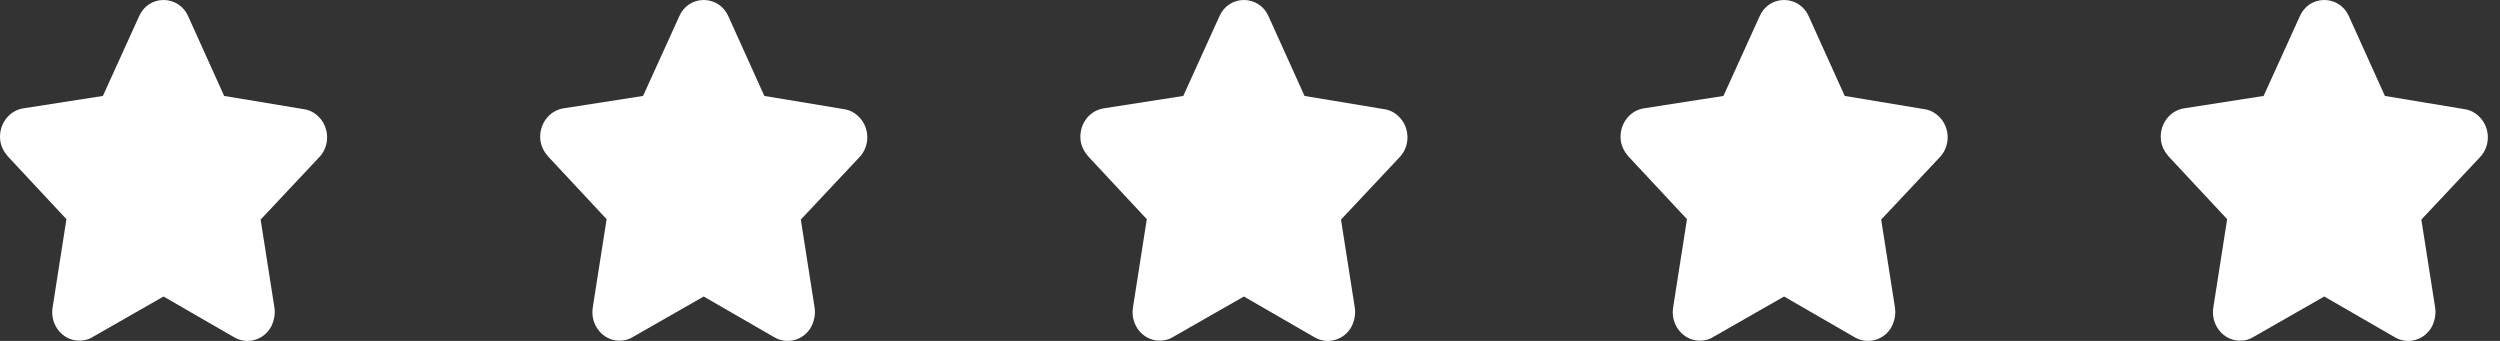
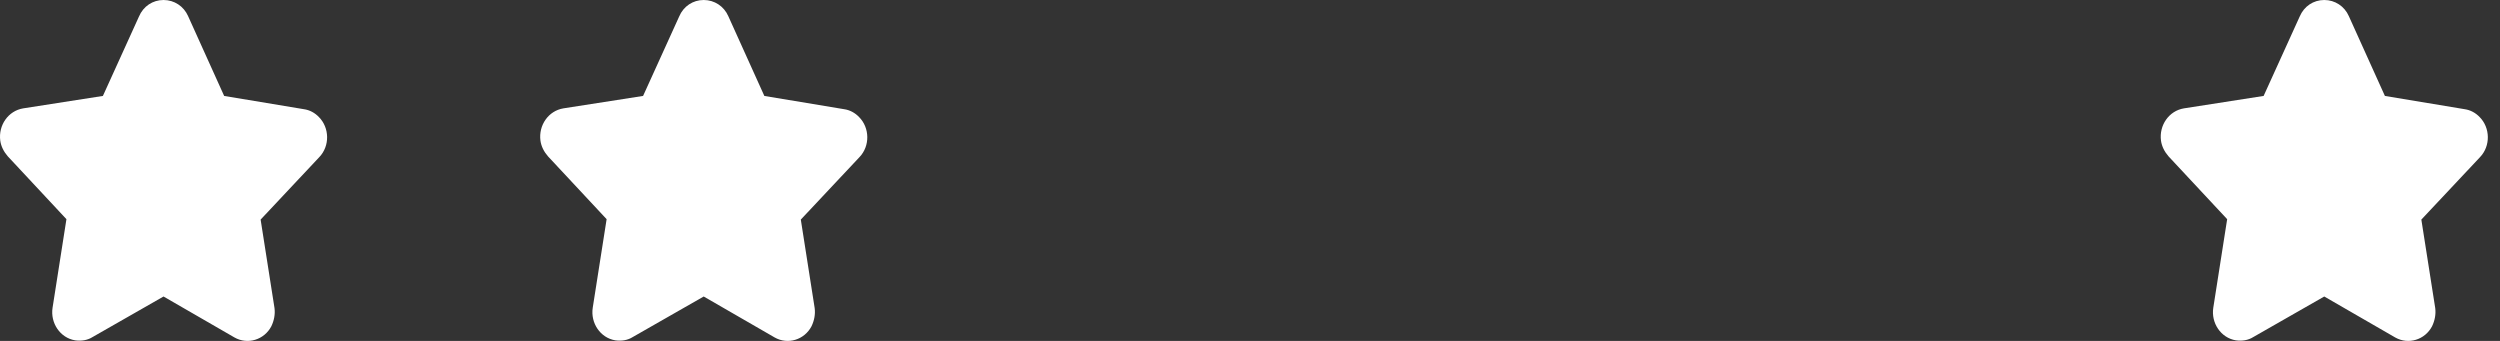
<svg xmlns="http://www.w3.org/2000/svg" width="176" height="24" viewBox="0 0 176 24" fill="none">
  <rect x="0" y="0" width="176" height="24" fill="#333333" stroke="none" />
  <path d="M11.513 0C10.759 0 10.09 0.437 9.783 1.165L7.244 6.754L1.636 7.628C0.576 7.802 -0.122 8.821 0.018 9.899C0.074 10.306 0.269 10.685 0.548 11.005L4.677 15.43L3.701 21.66C3.533 22.738 4.231 23.786 5.291 23.96C5.709 24.019 6.156 23.96 6.519 23.727L11.513 20.874L16.507 23.757C17.428 24.281 18.599 23.931 19.102 22.971C19.297 22.563 19.381 22.126 19.325 21.689L18.348 15.459L22.477 11.063C23.231 10.277 23.203 8.996 22.45 8.239C22.171 7.948 21.808 7.744 21.389 7.686L15.781 6.754L13.242 1.135C12.936 0.437 12.266 0 11.513 0Z" fill="white" />
  <path d="M49.541 0C48.788 0 48.118 0.437 47.812 1.165L45.273 6.754L39.665 7.628C38.605 7.802 37.907 8.821 38.047 9.899C38.102 10.306 38.298 10.685 38.577 11.005L42.706 15.43L41.729 21.66C41.562 22.738 42.259 23.786 43.32 23.96C43.738 24.019 44.185 23.96 44.547 23.727L49.541 20.874L54.536 23.757C55.456 24.281 56.628 23.931 57.13 22.971C57.326 22.563 57.409 22.126 57.353 21.689L56.377 15.459L60.506 11.063C61.26 10.277 61.232 8.996 60.478 8.239C60.199 7.948 59.837 7.744 59.418 7.686L53.81 6.754L51.271 1.135C50.964 0.437 50.295 0 49.541 0Z" fill="white" />
-   <path d="M87.57 0C86.817 0 86.147 0.437 85.84 1.165L83.302 6.754L77.694 7.628C76.633 7.802 75.936 8.821 76.075 9.899C76.131 10.306 76.326 10.685 76.605 11.005L80.735 15.43L79.758 21.66C79.591 22.738 80.288 23.786 81.349 23.96C81.767 24.019 82.213 23.96 82.576 23.727L87.57 20.874L92.564 23.757C93.485 24.281 94.657 23.931 95.159 22.971C95.355 22.563 95.438 22.126 95.382 21.689L94.406 15.459L98.535 11.063C99.288 10.277 99.26 8.996 98.507 8.239C98.228 7.948 97.865 7.744 97.447 7.686L91.839 6.754L89.3 1.135C88.993 0.437 88.324 0 87.57 0Z" fill="white" />
-   <path d="M125.599 0C124.846 0 124.176 0.437 123.869 1.165L121.33 6.754L115.722 7.628C114.662 7.802 113.965 8.821 114.104 9.899C114.16 10.306 114.355 10.685 114.634 11.005L118.763 15.43L117.787 21.66C117.619 22.738 118.317 23.786 119.377 23.96C119.796 24.019 120.242 23.96 120.605 23.727L125.599 20.874L130.593 23.757C131.514 24.281 132.686 23.931 133.188 22.971C133.383 22.563 133.467 22.126 133.411 21.689L132.435 15.459L136.564 11.063C137.317 10.277 137.289 8.996 136.536 8.239C136.257 7.948 135.894 7.744 135.476 7.686L129.868 6.754L127.329 1.135C127.022 0.437 126.352 0 125.599 0Z" fill="white" />
  <path d="M163.628 0C162.874 0 162.205 0.437 161.898 1.165L159.359 6.754L153.751 7.628C152.691 7.802 151.993 8.821 152.133 9.899C152.189 10.306 152.384 10.685 152.663 11.005L156.792 15.43L155.816 21.66C155.648 22.738 156.346 23.786 157.406 23.96C157.824 24.019 158.271 23.96 158.634 23.727L163.628 20.874L168.622 23.757C169.543 24.281 170.714 23.931 171.217 22.971C171.412 22.563 171.496 22.126 171.44 21.689L170.463 15.459L174.593 11.063C175.346 10.277 175.318 8.996 174.565 8.239C174.286 7.948 173.923 7.744 173.505 7.686L167.897 6.754L165.358 1.135C165.051 0.437 164.381 0 163.628 0Z" fill="white" />
</svg>